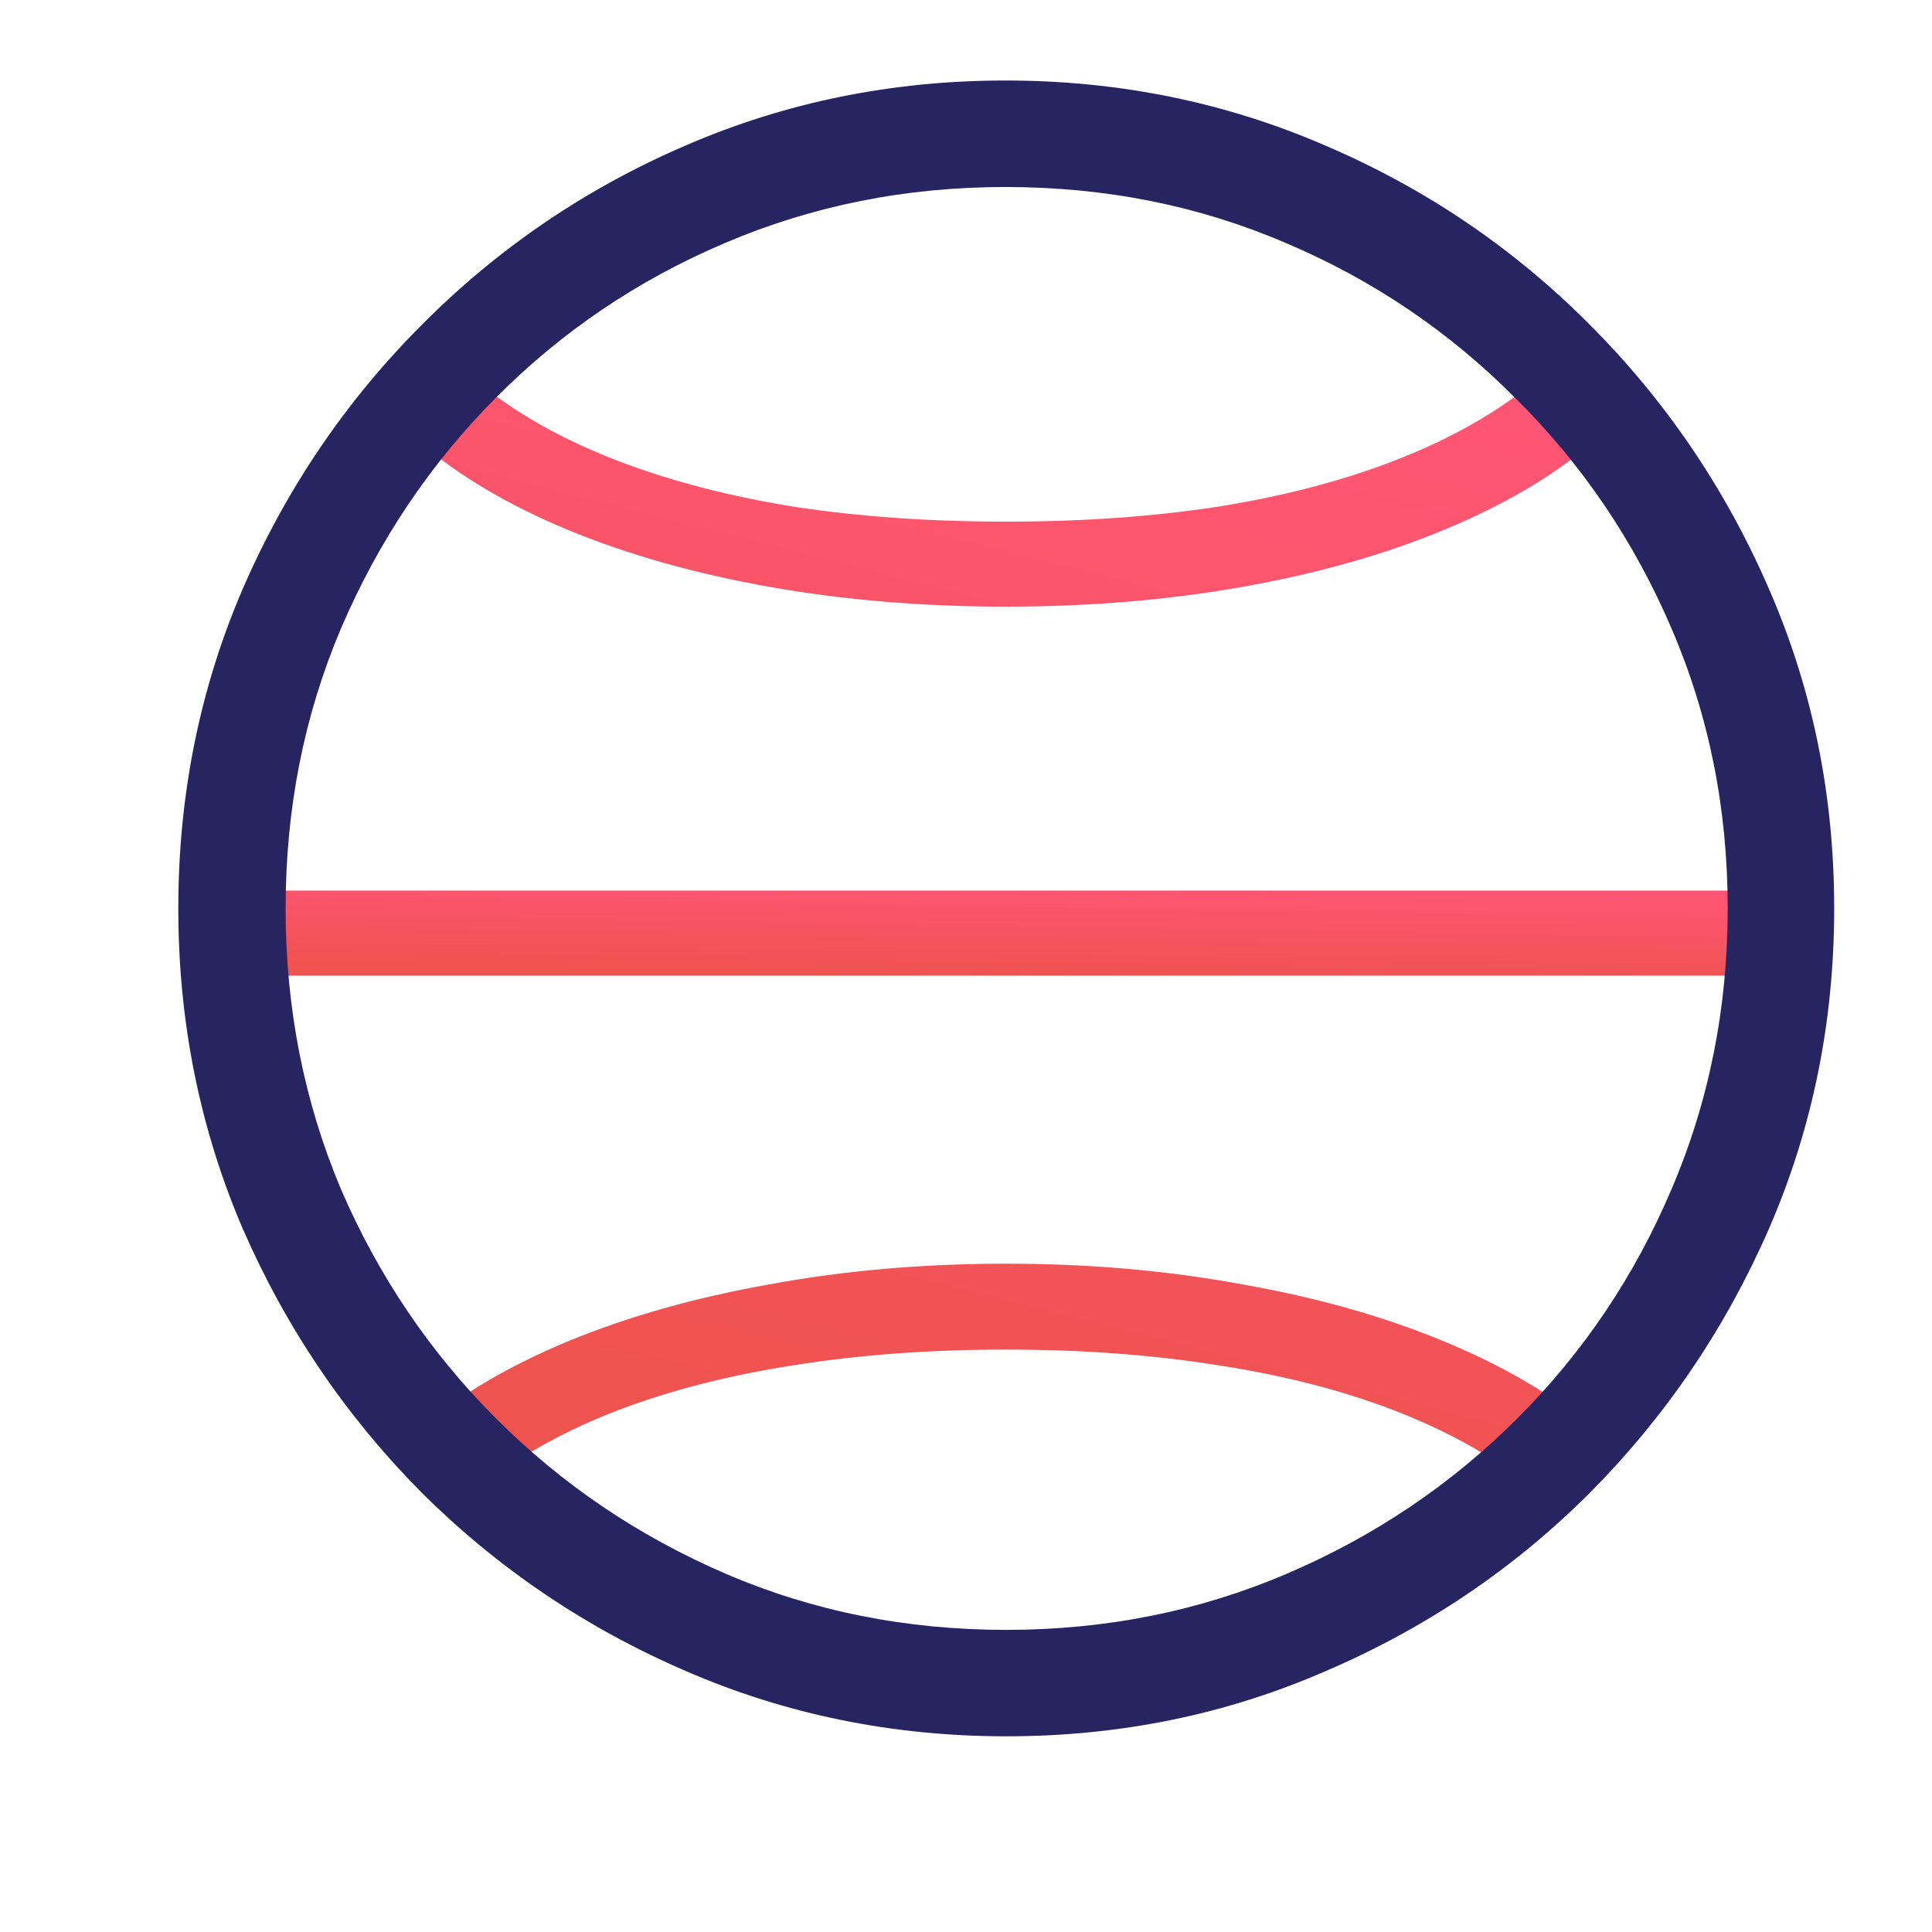
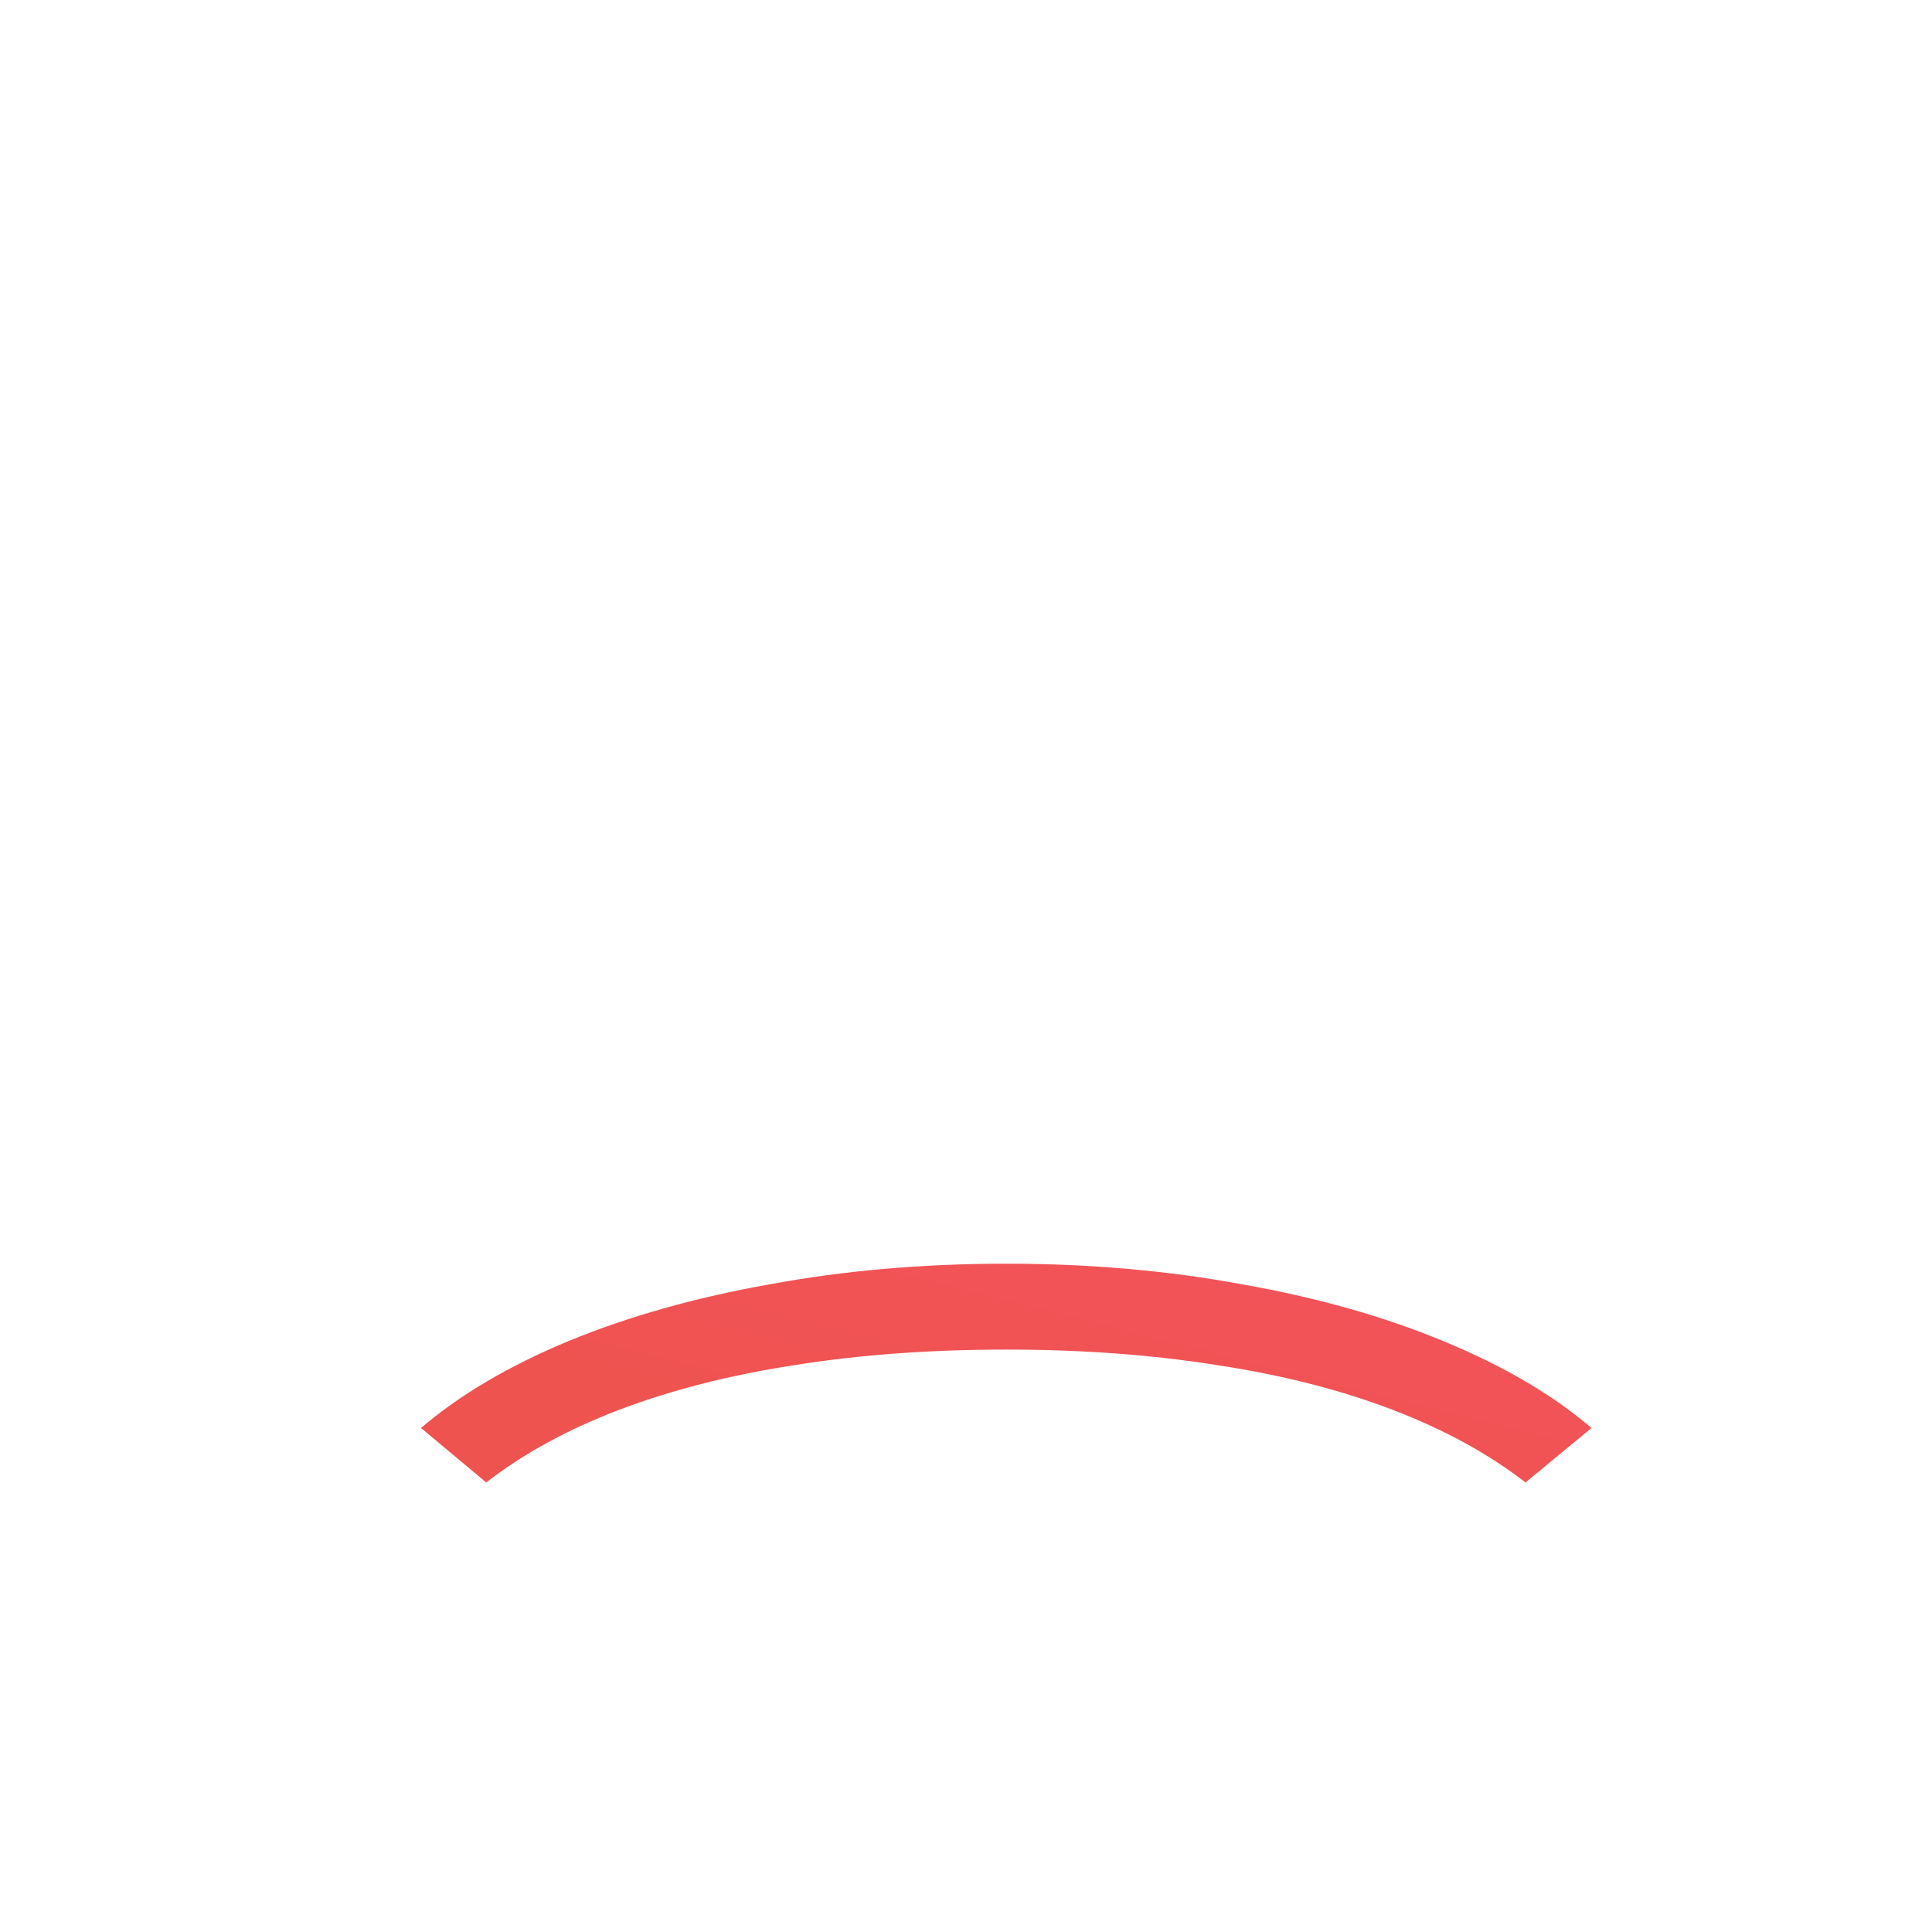
<svg xmlns="http://www.w3.org/2000/svg" width="24" height="24" viewBox="0 0 24 24" fill="none">
  <path d="M15.433 15.955C14.51 15.784 13.532 15.698 12.5 15.698C11.461 15.698 10.48 15.784 9.557 15.955C8.634 16.119 7.8 16.355 7.055 16.662C6.317 16.97 5.708 17.329 5.23 17.739L6.04 18.416C6.498 18.06 7.048 17.759 7.691 17.513C8.34 17.267 9.065 17.082 9.865 16.959C10.671 16.83 11.55 16.765 12.5 16.765C13.443 16.765 14.318 16.83 15.125 16.959C15.932 17.082 16.656 17.267 17.299 17.513C17.941 17.759 18.492 18.06 18.95 18.416L19.77 17.739C19.291 17.329 18.68 16.97 17.935 16.662C17.196 16.355 16.362 16.119 15.433 15.955Z" fill="url(#paint0_linear_602_1455)" />
-   <path d="M9.557 7.29C10.48 7.454 11.461 7.536 12.5 7.536C13.532 7.536 14.51 7.454 15.433 7.29C16.362 7.126 17.196 6.89 17.935 6.583C18.68 6.275 19.291 5.916 19.77 5.506L18.95 4.829C18.492 5.185 17.941 5.485 17.299 5.731C16.656 5.978 15.932 6.166 15.125 6.295C14.318 6.418 13.443 6.48 12.5 6.48C11.55 6.48 10.671 6.418 9.865 6.295C9.065 6.166 8.34 5.978 7.691 5.731C7.048 5.485 6.498 5.185 6.04 4.829L5.23 5.506C5.708 5.916 6.317 6.275 7.055 6.583C7.8 6.89 8.634 7.126 9.557 7.29Z" fill="url(#paint1_linear_602_1455)" />
-   <path d="M22.026 12.12V11.063H2.964V12.12H22.026Z" fill="url(#paint2_linear_602_1455)" />
-   <path d="M12.5 21.569C13.908 21.569 15.231 21.299 16.468 20.759C17.712 20.226 18.806 19.488 19.75 18.544C20.693 17.594 21.435 16.5 21.975 15.263C22.515 14.019 22.785 12.693 22.785 11.285C22.785 9.876 22.515 8.554 21.975 7.316C21.435 6.072 20.693 4.979 19.75 4.035C18.806 3.085 17.712 2.343 16.468 1.81C15.224 1.27 13.898 1 12.49 1C11.082 1 9.755 1.27 8.511 1.81C7.274 2.343 6.184 3.085 5.24 4.035C4.297 4.979 3.555 6.072 3.015 7.316C2.482 8.554 2.215 9.876 2.215 11.285C2.215 12.693 2.482 14.019 3.015 15.263C3.555 16.5 4.297 17.594 5.24 18.544C6.19 19.488 7.284 20.226 8.521 20.759C9.766 21.299 11.092 21.569 12.5 21.569ZM12.5 20.247C11.256 20.247 10.094 20.014 9.014 19.549C7.934 19.084 6.983 18.442 6.163 17.622C5.343 16.801 4.7 15.851 4.235 14.771C3.777 13.684 3.548 12.522 3.548 11.285C3.548 10.047 3.777 8.889 4.235 7.809C4.7 6.722 5.339 5.768 6.153 4.948C6.973 4.121 7.923 3.478 9.003 3.02C10.09 2.555 11.252 2.323 12.49 2.323C13.734 2.323 14.896 2.555 15.976 3.02C17.056 3.478 18.006 4.121 18.827 4.948C19.654 5.768 20.3 6.722 20.765 7.809C21.23 8.889 21.462 10.047 21.462 11.285C21.462 12.522 21.23 13.684 20.765 14.771C20.307 15.851 19.668 16.801 18.847 17.622C18.027 18.442 17.073 19.084 15.986 19.549C14.899 20.014 13.737 20.247 12.5 20.247Z" fill="#272462" />
  <defs>
    <linearGradient id="paint0_linear_602_1455" x1="17.366" y1="4.829" x2="13.849" y2="18.756" gradientUnits="userSpaceOnUse">
      <stop stop-color="#FF5574" />
      <stop offset="1" stop-color="#EF5350" />
    </linearGradient>
    <linearGradient id="paint1_linear_602_1455" x1="17.366" y1="4.829" x2="13.849" y2="18.756" gradientUnits="userSpaceOnUse">
      <stop stop-color="#FF5574" />
      <stop offset="1" stop-color="#EF5350" />
    </linearGradient>
    <linearGradient id="paint2_linear_602_1455" x1="18.874" y1="11.063" x2="18.856" y2="12.215" gradientUnits="userSpaceOnUse">
      <stop stop-color="#FF5574" />
      <stop offset="1" stop-color="#EF5350" />
    </linearGradient>
  </defs>
</svg>